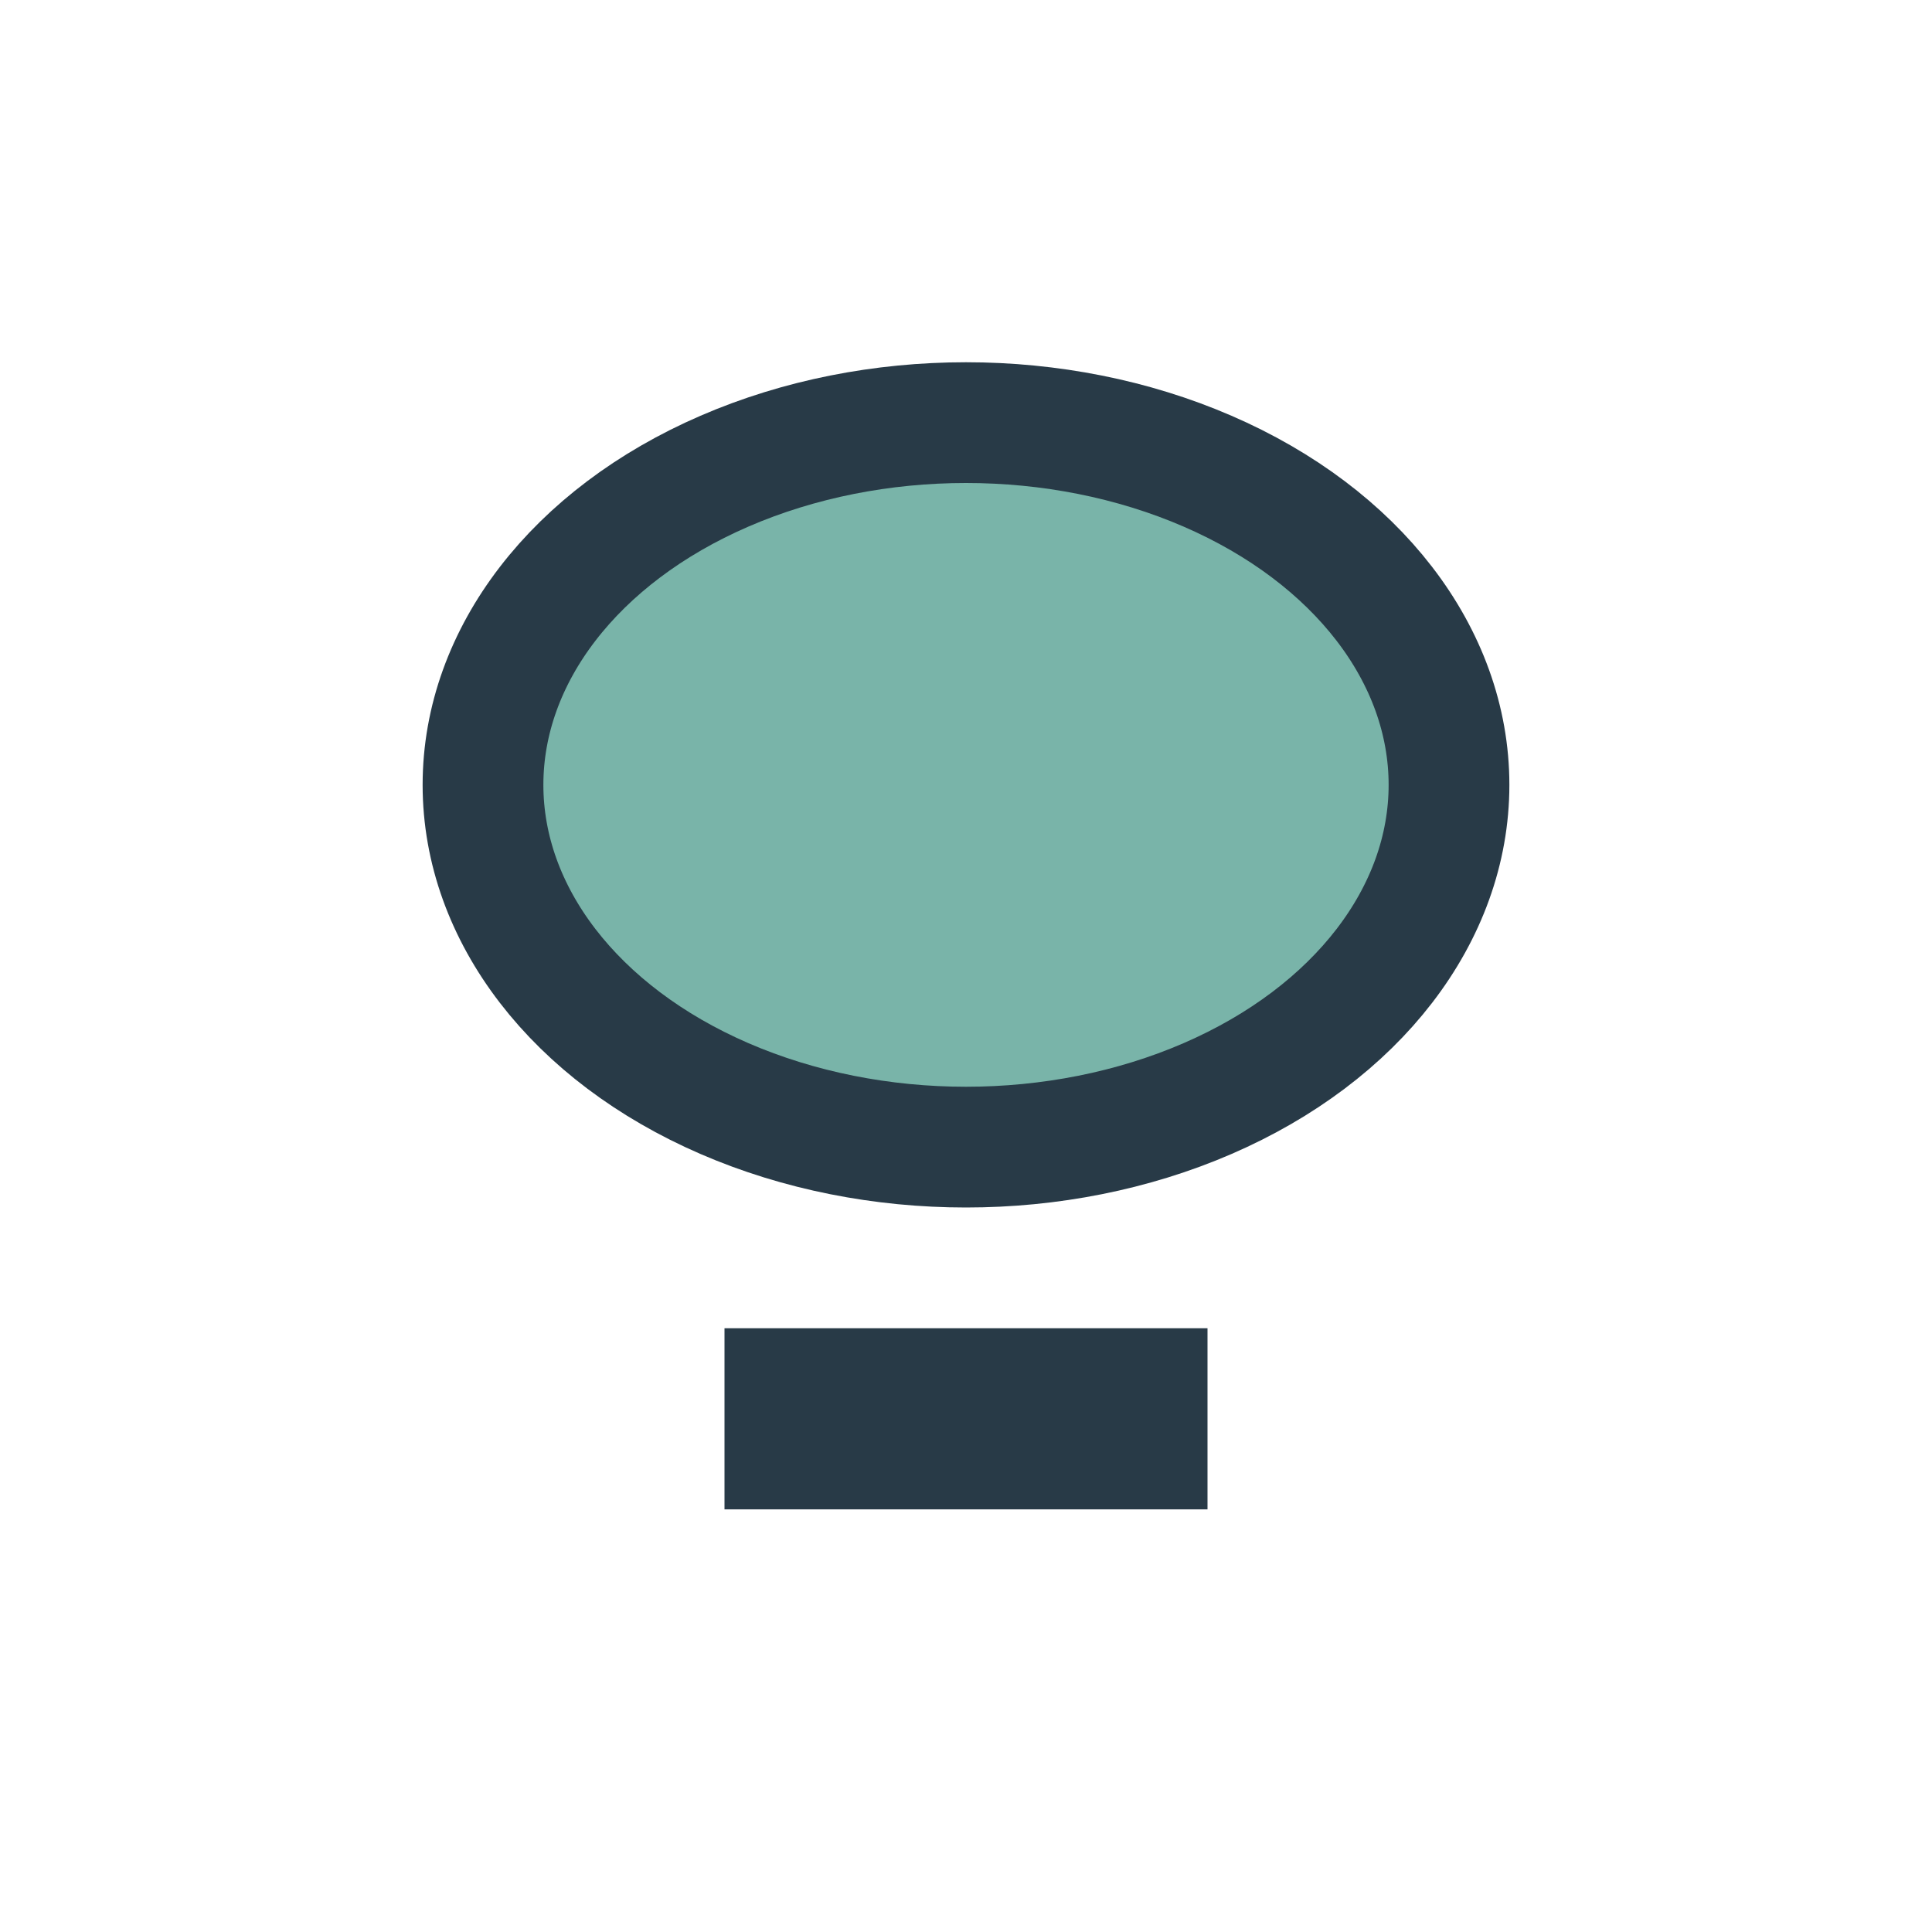
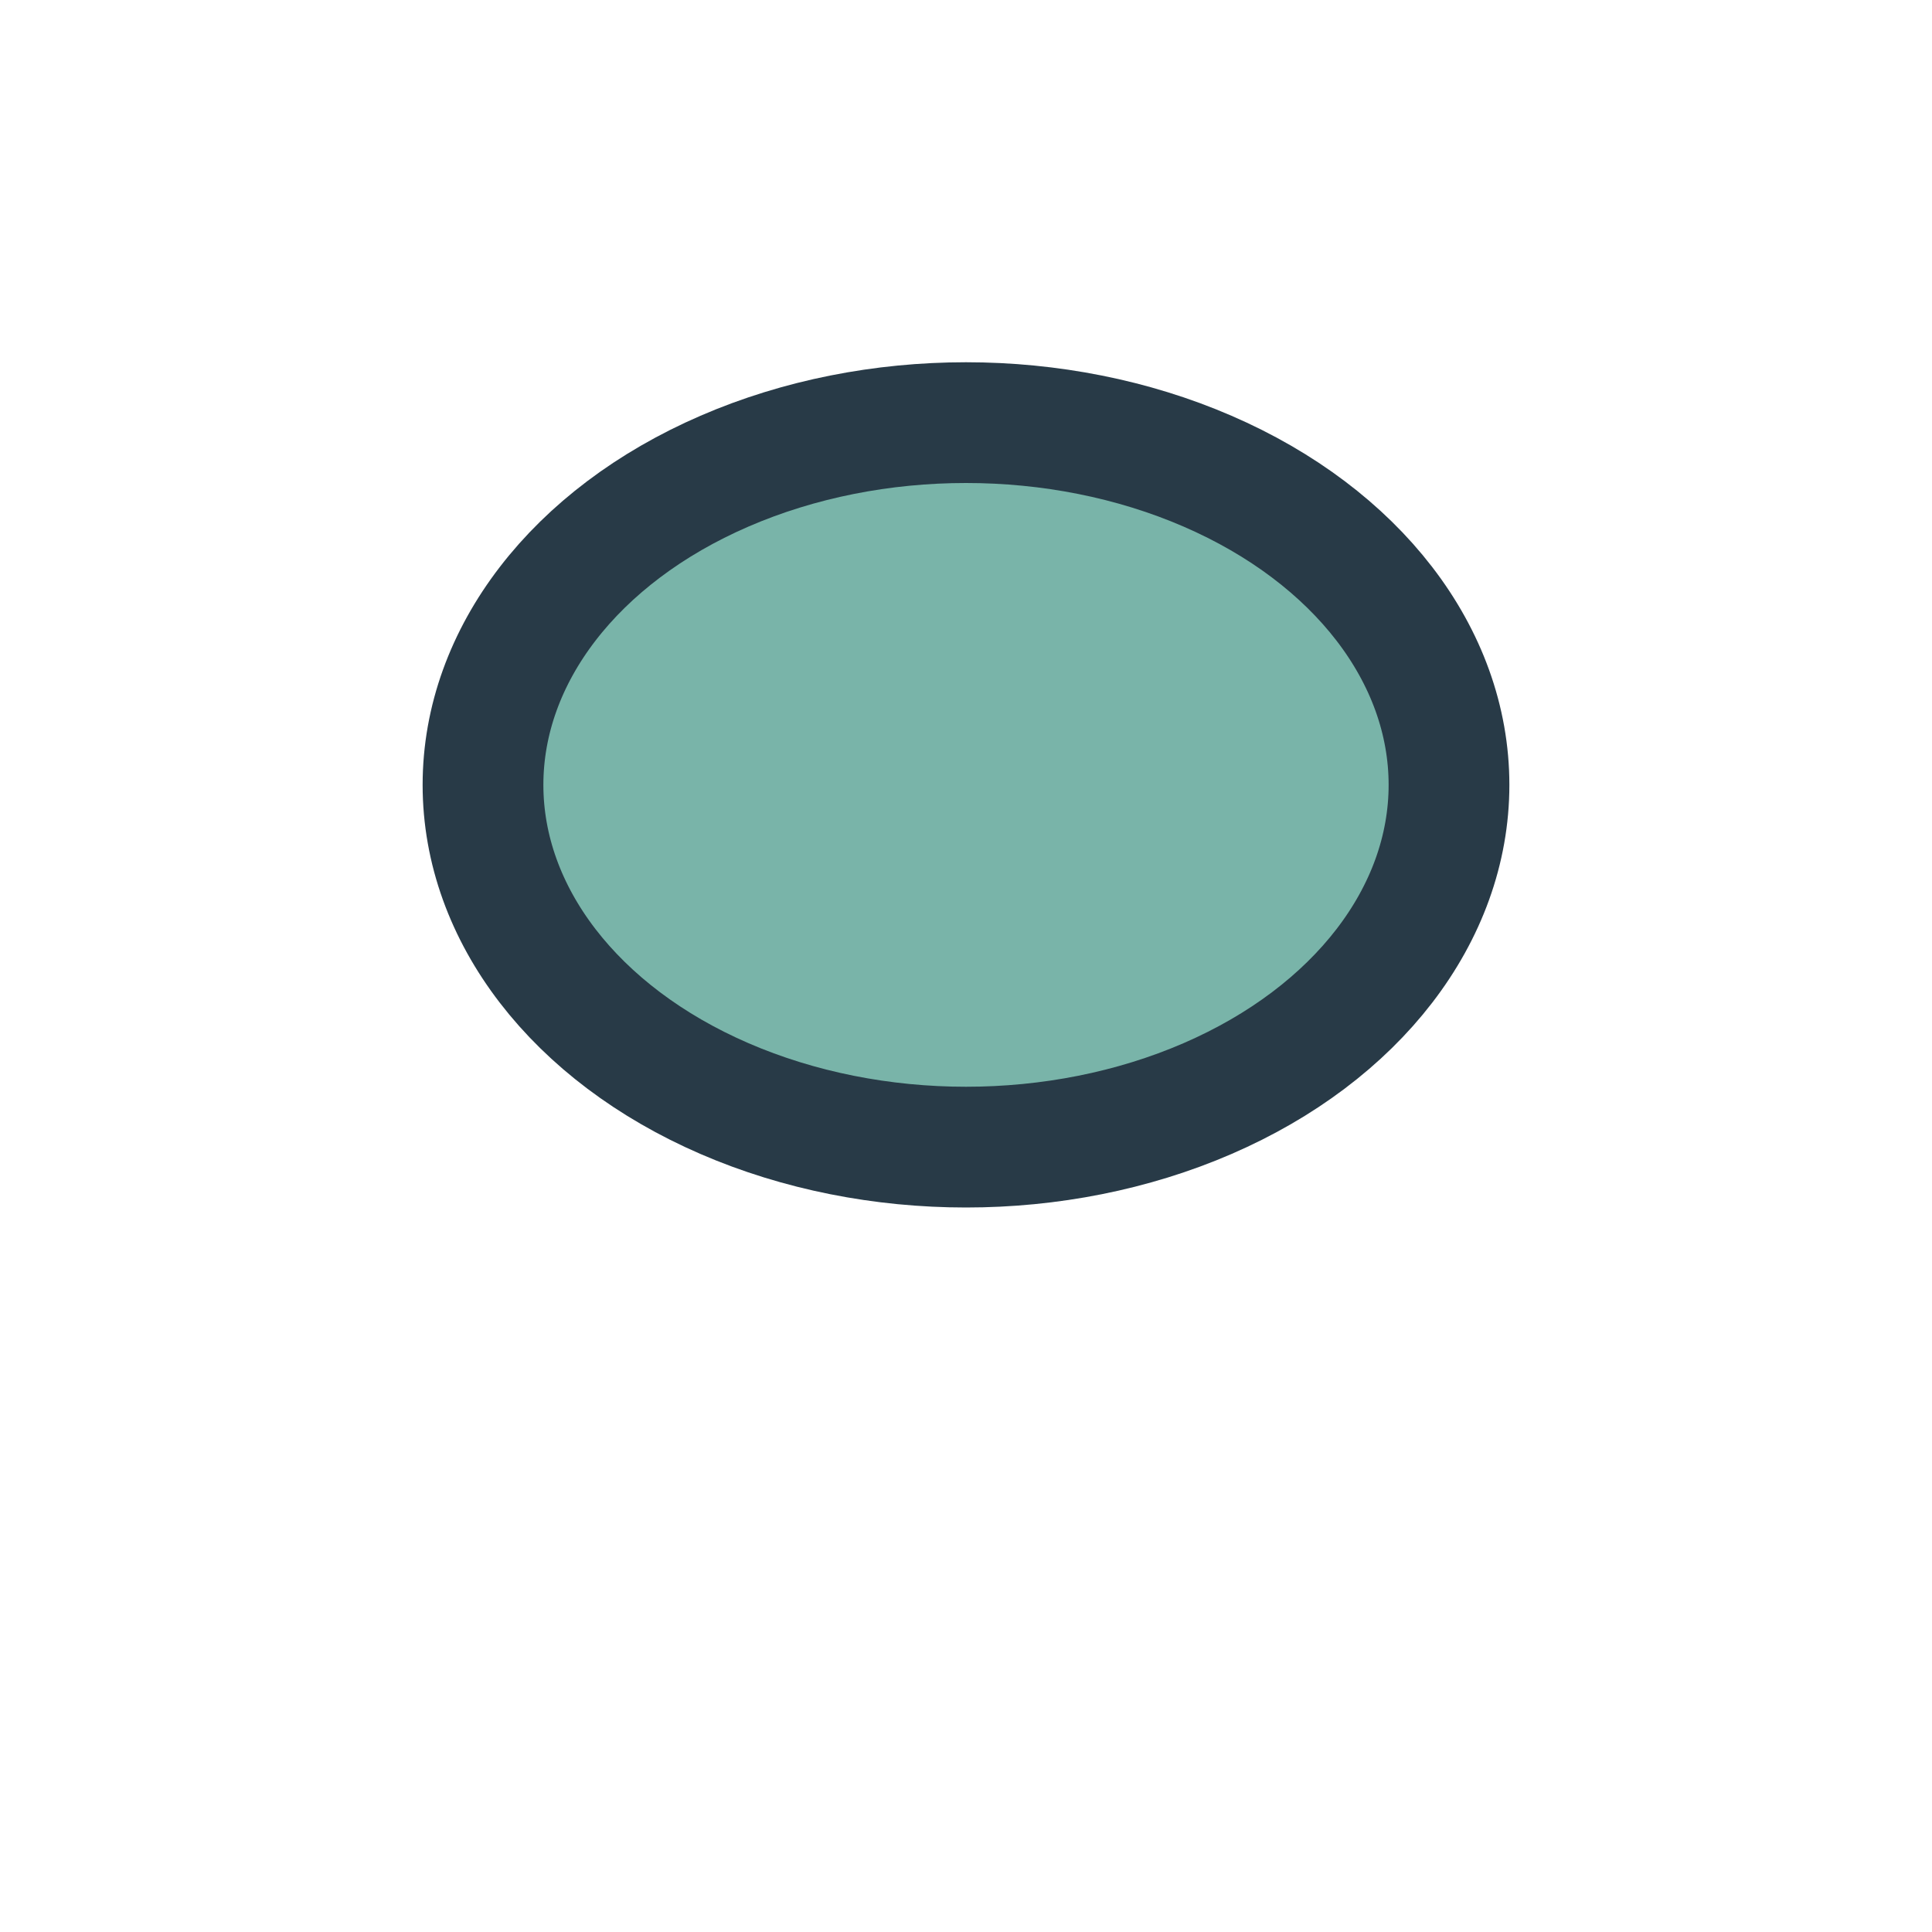
<svg xmlns="http://www.w3.org/2000/svg" width="32" height="32" viewBox="0 0 32 32">
-   <rect x="12" y="22" width="8" height="3" fill="#283A47" />
  <ellipse cx="16" cy="13" rx="8" ry="6" fill="#79B4A9" stroke="#283A47" stroke-width="2" />
</svg>